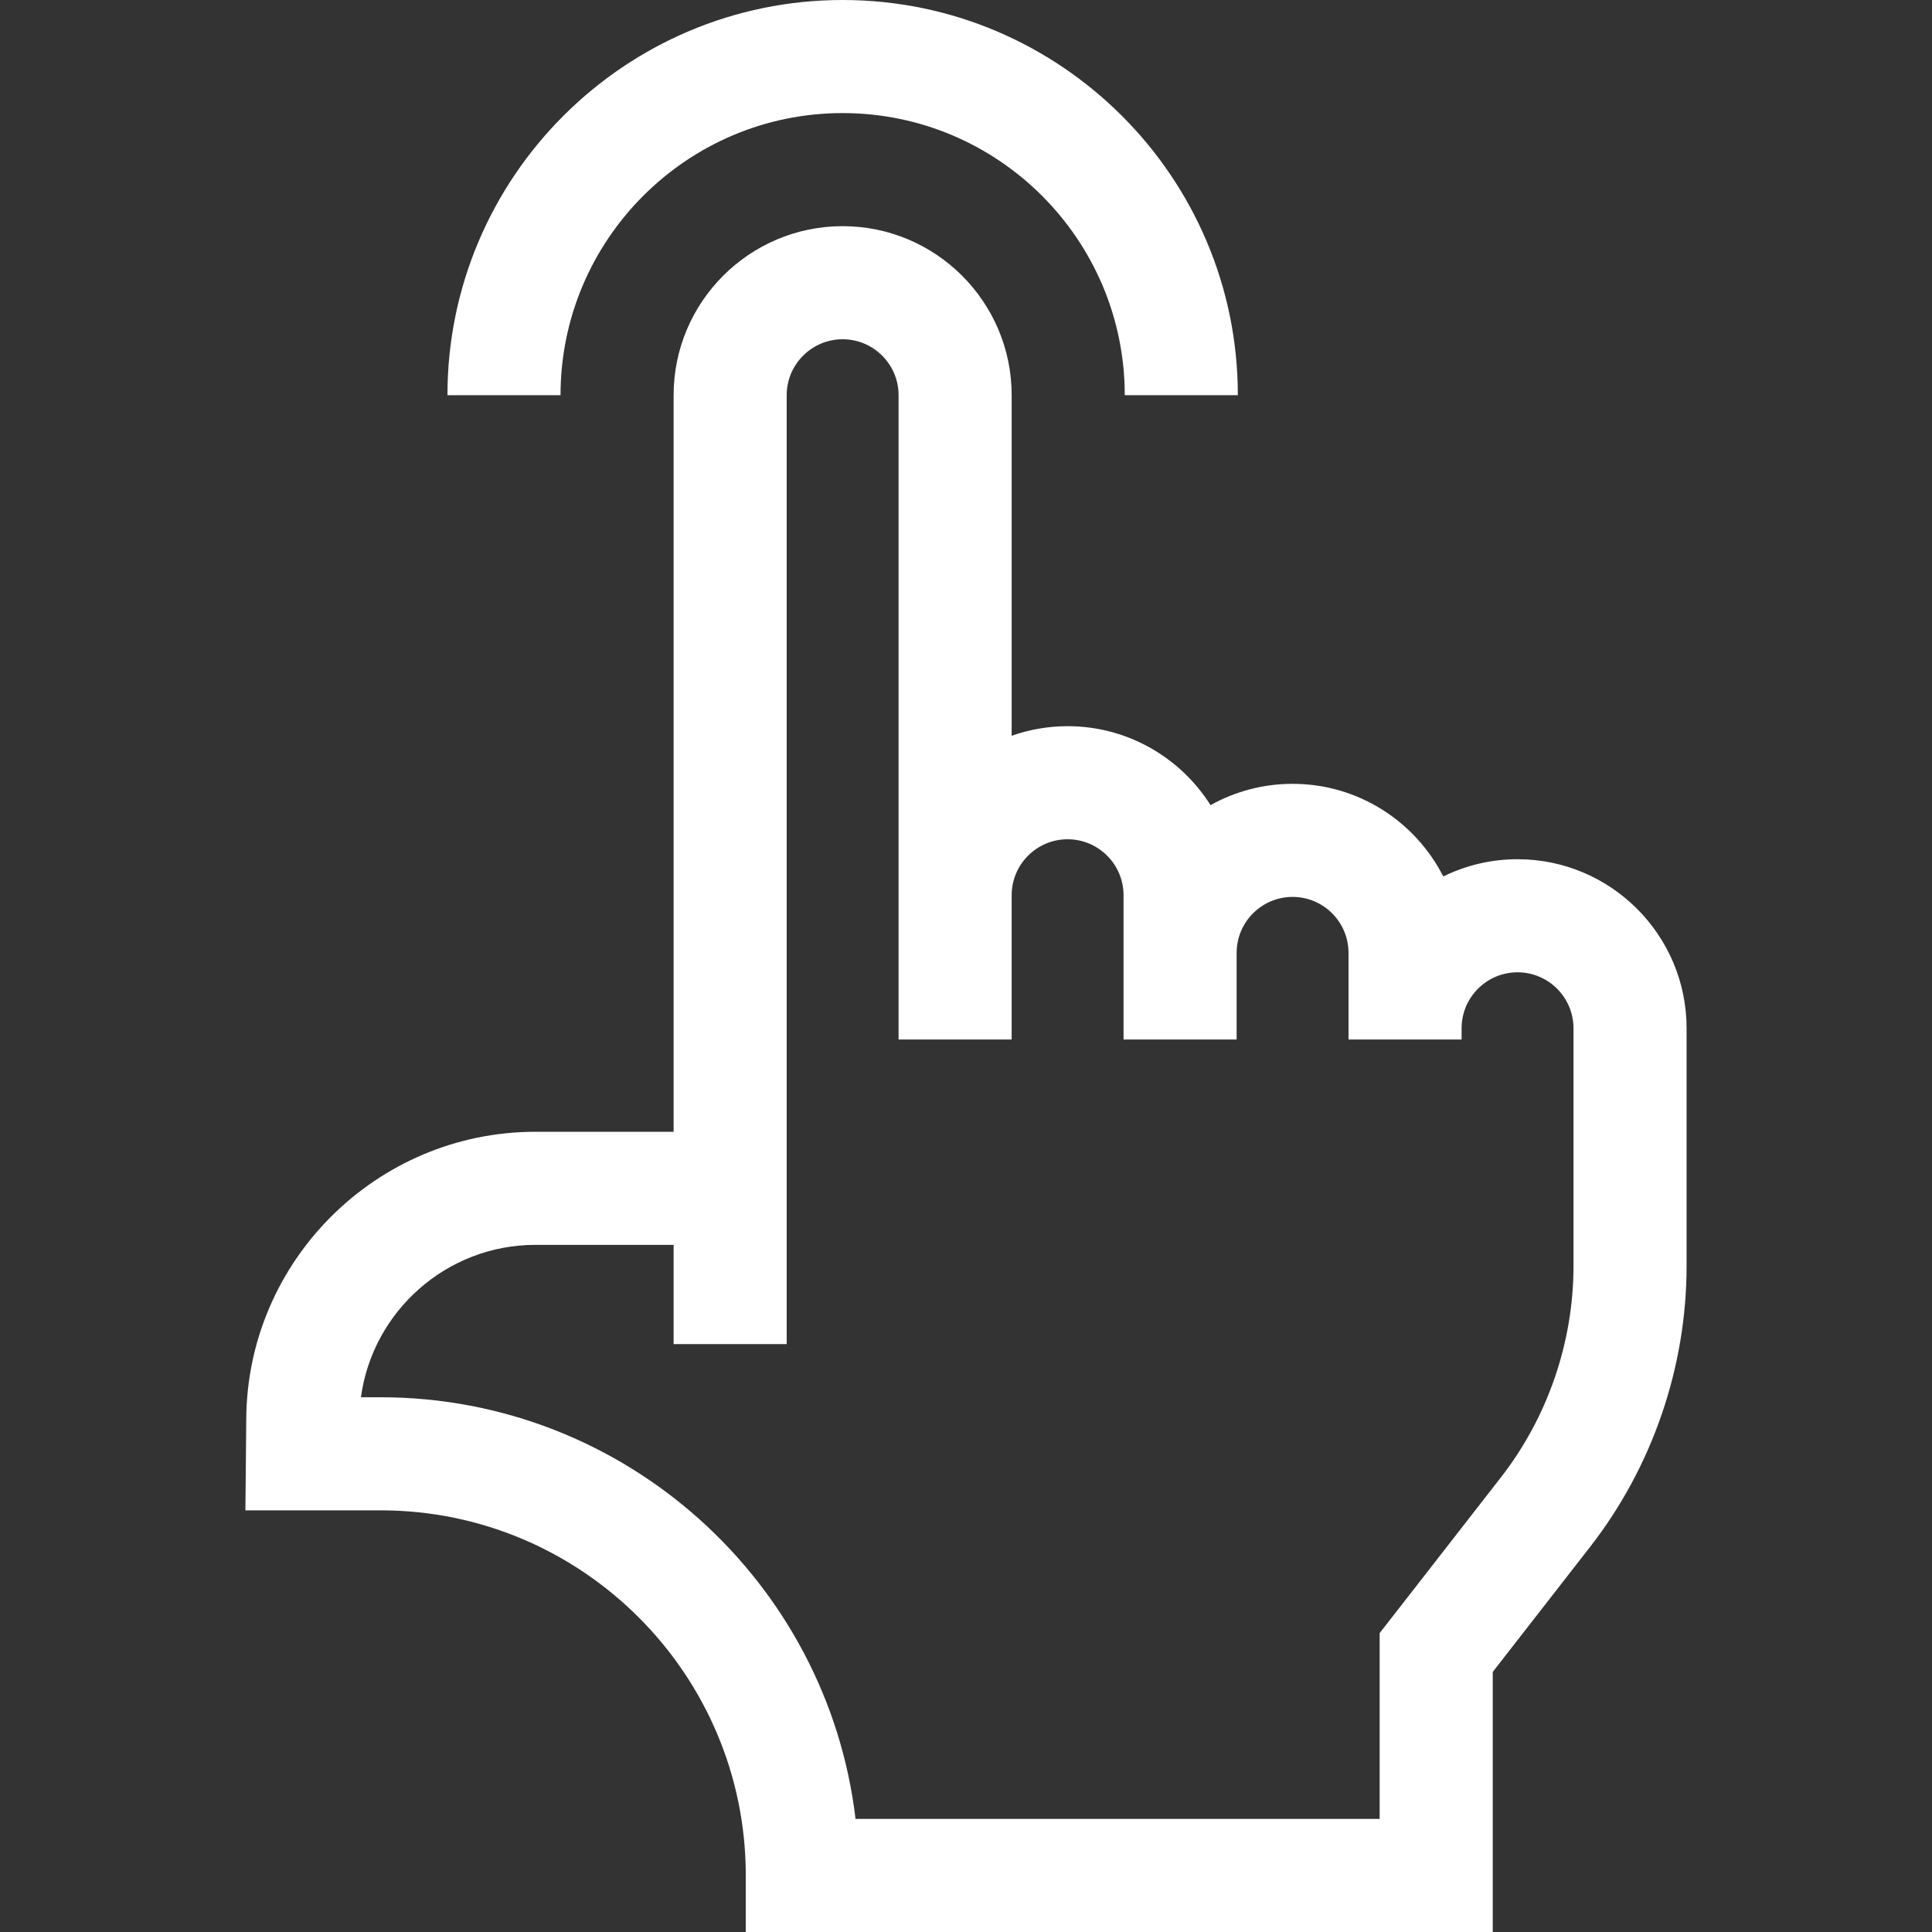
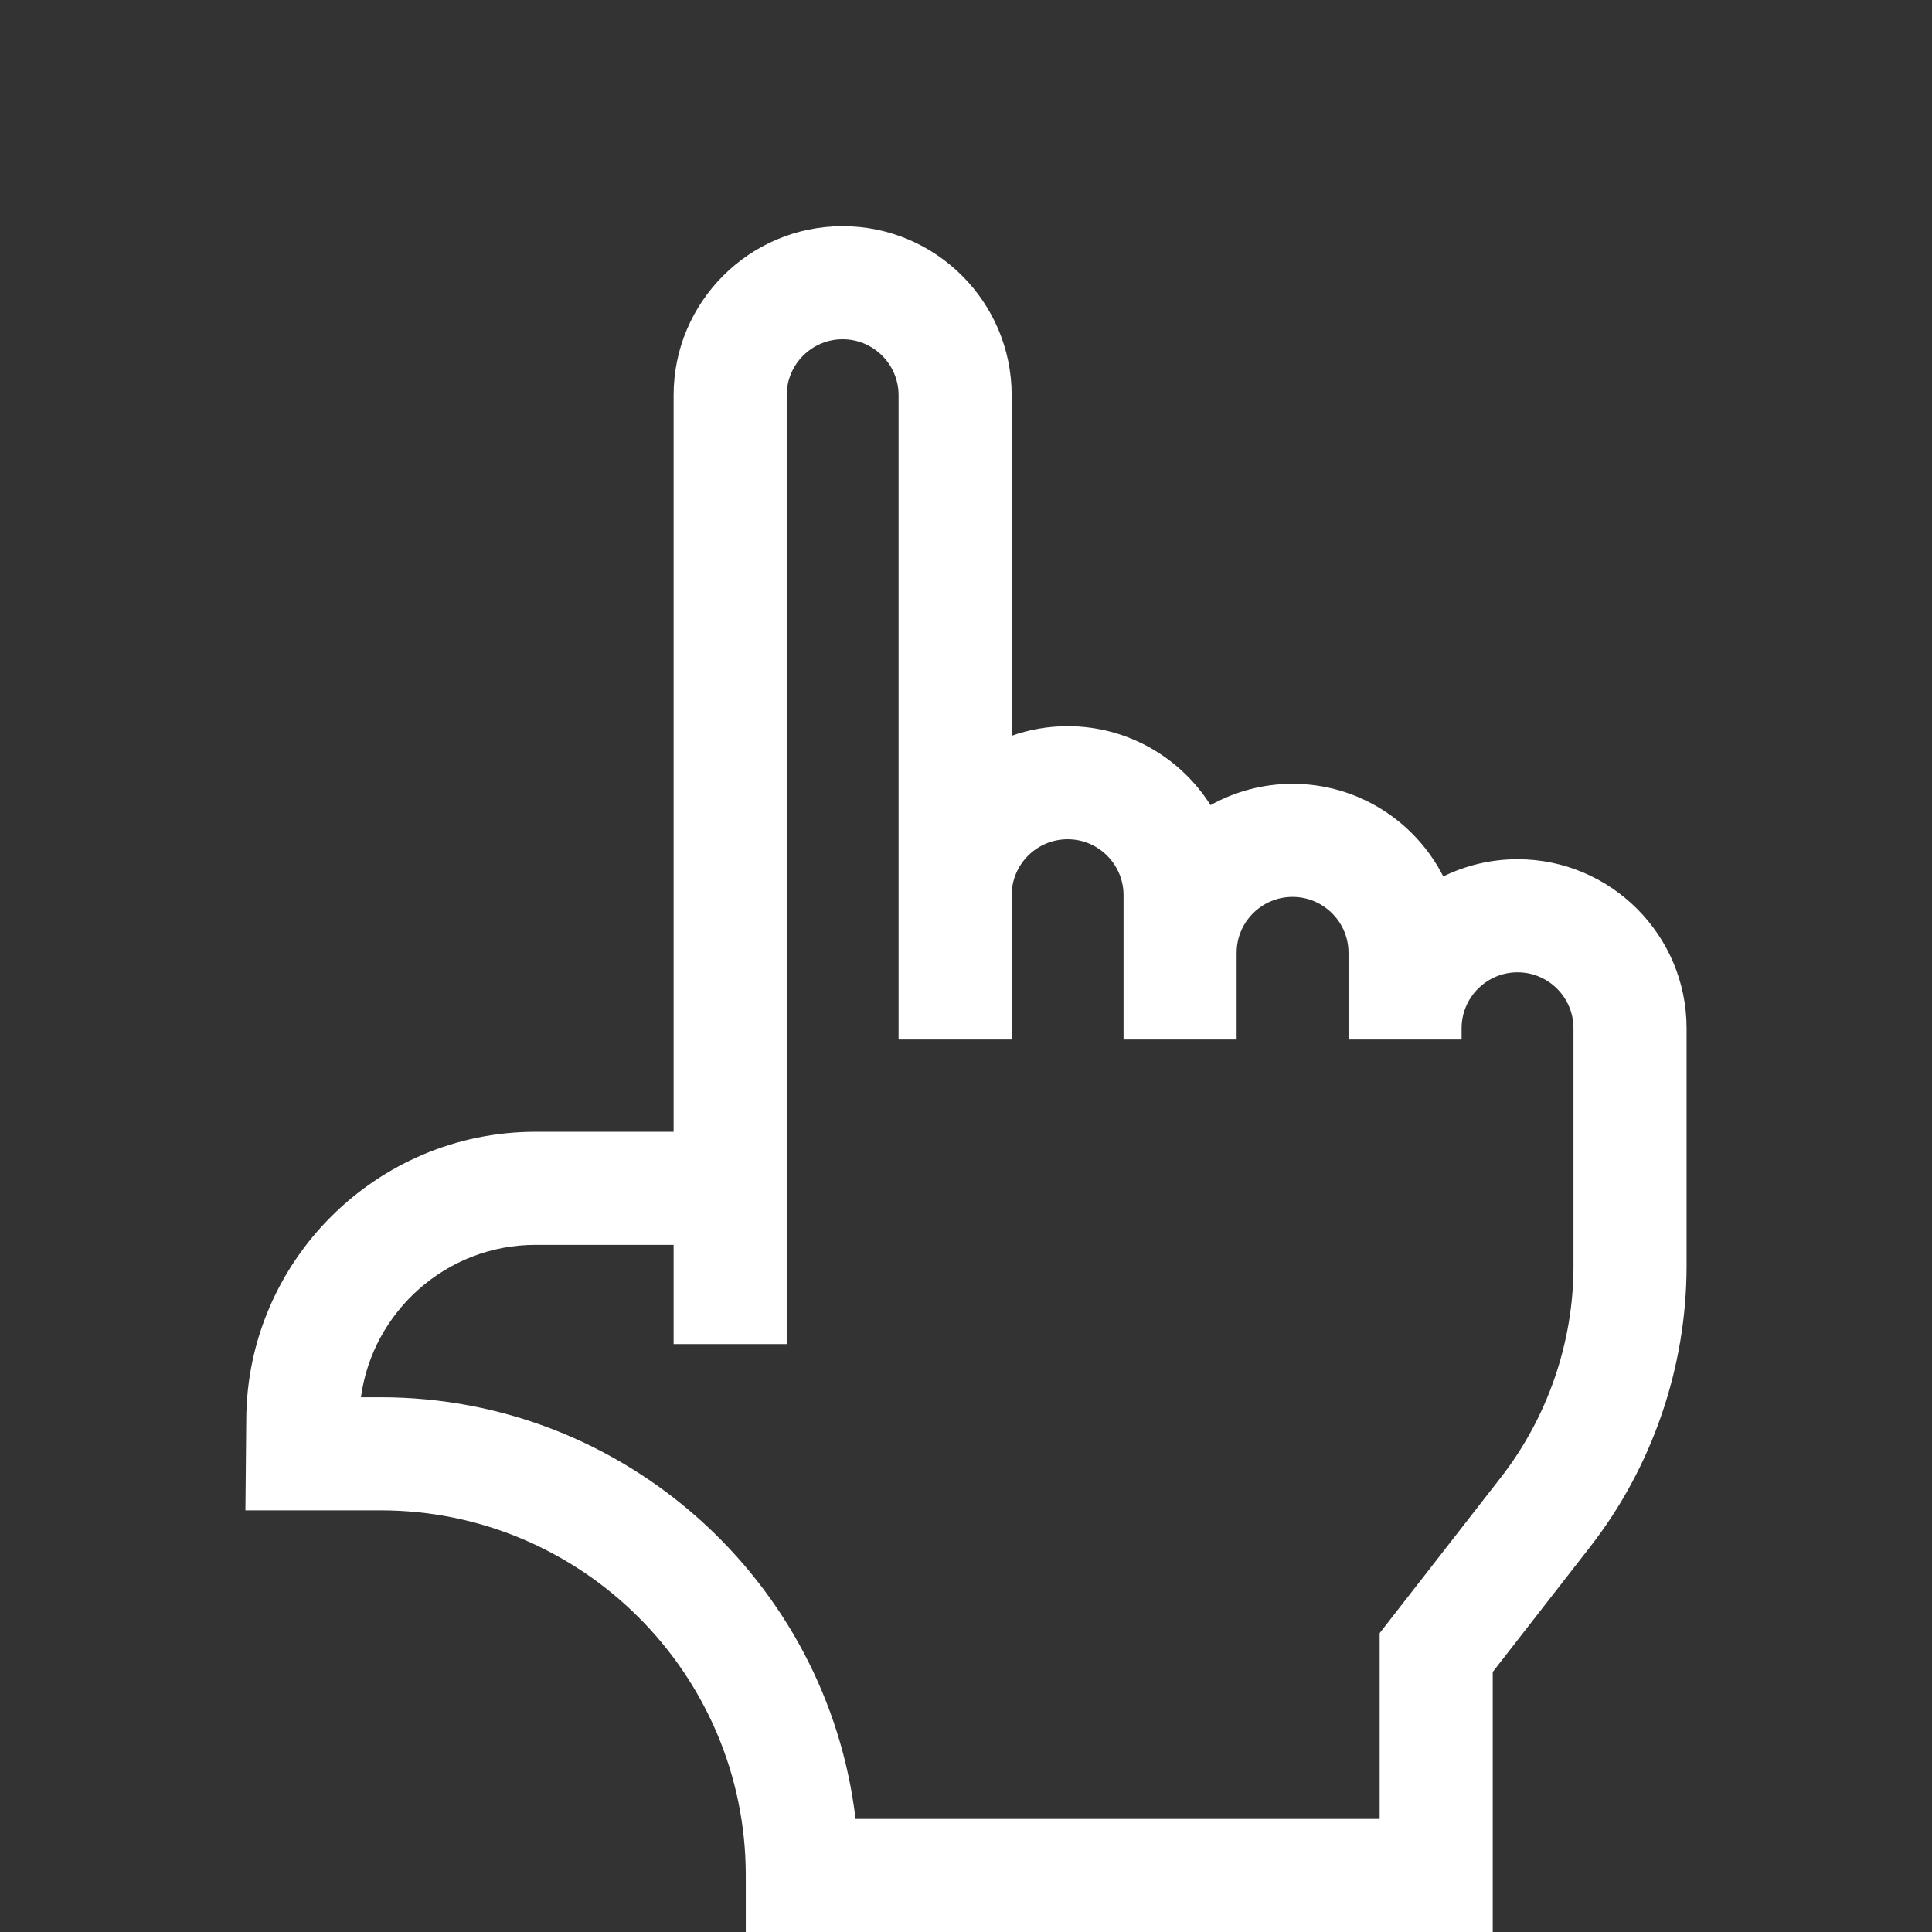
<svg xmlns="http://www.w3.org/2000/svg" id="Capa_1" viewBox="0 0 512 512">
  <rect x="0" y="0" width="512" height="512" fill="#333333" stroke="none" />
  <g>
-     <path d="m223.309 29.968c41.224 0 74.763 33.538 74.763 74.762h29.969c-.001-57.748-46.983-104.73-104.732-104.73s-104.731 46.982-104.731 104.731h29.968c0-41.224 33.539-74.763 74.763-74.763z" fill="#000000" style="fill: rgb(255, 255, 255);" />
    <path d="m402.169 227.702c-7.059 0-13.738 1.647-19.683 4.567-7.407-14.551-22.521-24.547-39.937-24.547-7.887 0-15.299 2.056-21.743 5.65-7.944-12.561-21.948-20.926-37.878-20.926-5.195 0-10.182.899-14.825 2.532v-90.248c0-24.7-20.095-44.794-44.795-44.794-24.699 0-44.794 20.095-44.794 44.794v195.203h-36.616c-42.104 0-76.483 34.254-76.636 76.272l-.226 24.051h35.844c53.353 0 96.759 43.406 96.759 96.76v14.984h197.953v-68.919l25.81-33.151c16.484-21.172 25.561-47.608 25.561-74.439v-62.996c.001-24.698-20.094-44.793-44.794-44.793zm14.826 107.79c0 20.195-6.833 40.092-19.24 56.028l-32.131 41.27v49.241h-138.897c-7.433-62.845-61.035-111.744-125.847-111.744h-5.228c3.086-22.761 22.678-40.386 46.246-40.386h36.616v26.305h29.968v-251.475c0-8.175 6.651-14.826 14.826-14.826s14.826 6.651 14.826 14.826v170.748h29.969v-38.239c0-8.175 6.65-14.826 14.825-14.826s14.826 6.651 14.826 14.826v38.238h29.968v-22.963c0-8.175 6.651-14.826 14.826-14.826s14.825 6.651 14.825 14.826v22.963h29.968v-2.982c0-8.175 6.651-14.826 14.826-14.826s14.826 6.651 14.826 14.826v62.996z" fill="#000000" style="fill: rgb(255, 255, 255);" />
  </g>
</svg>